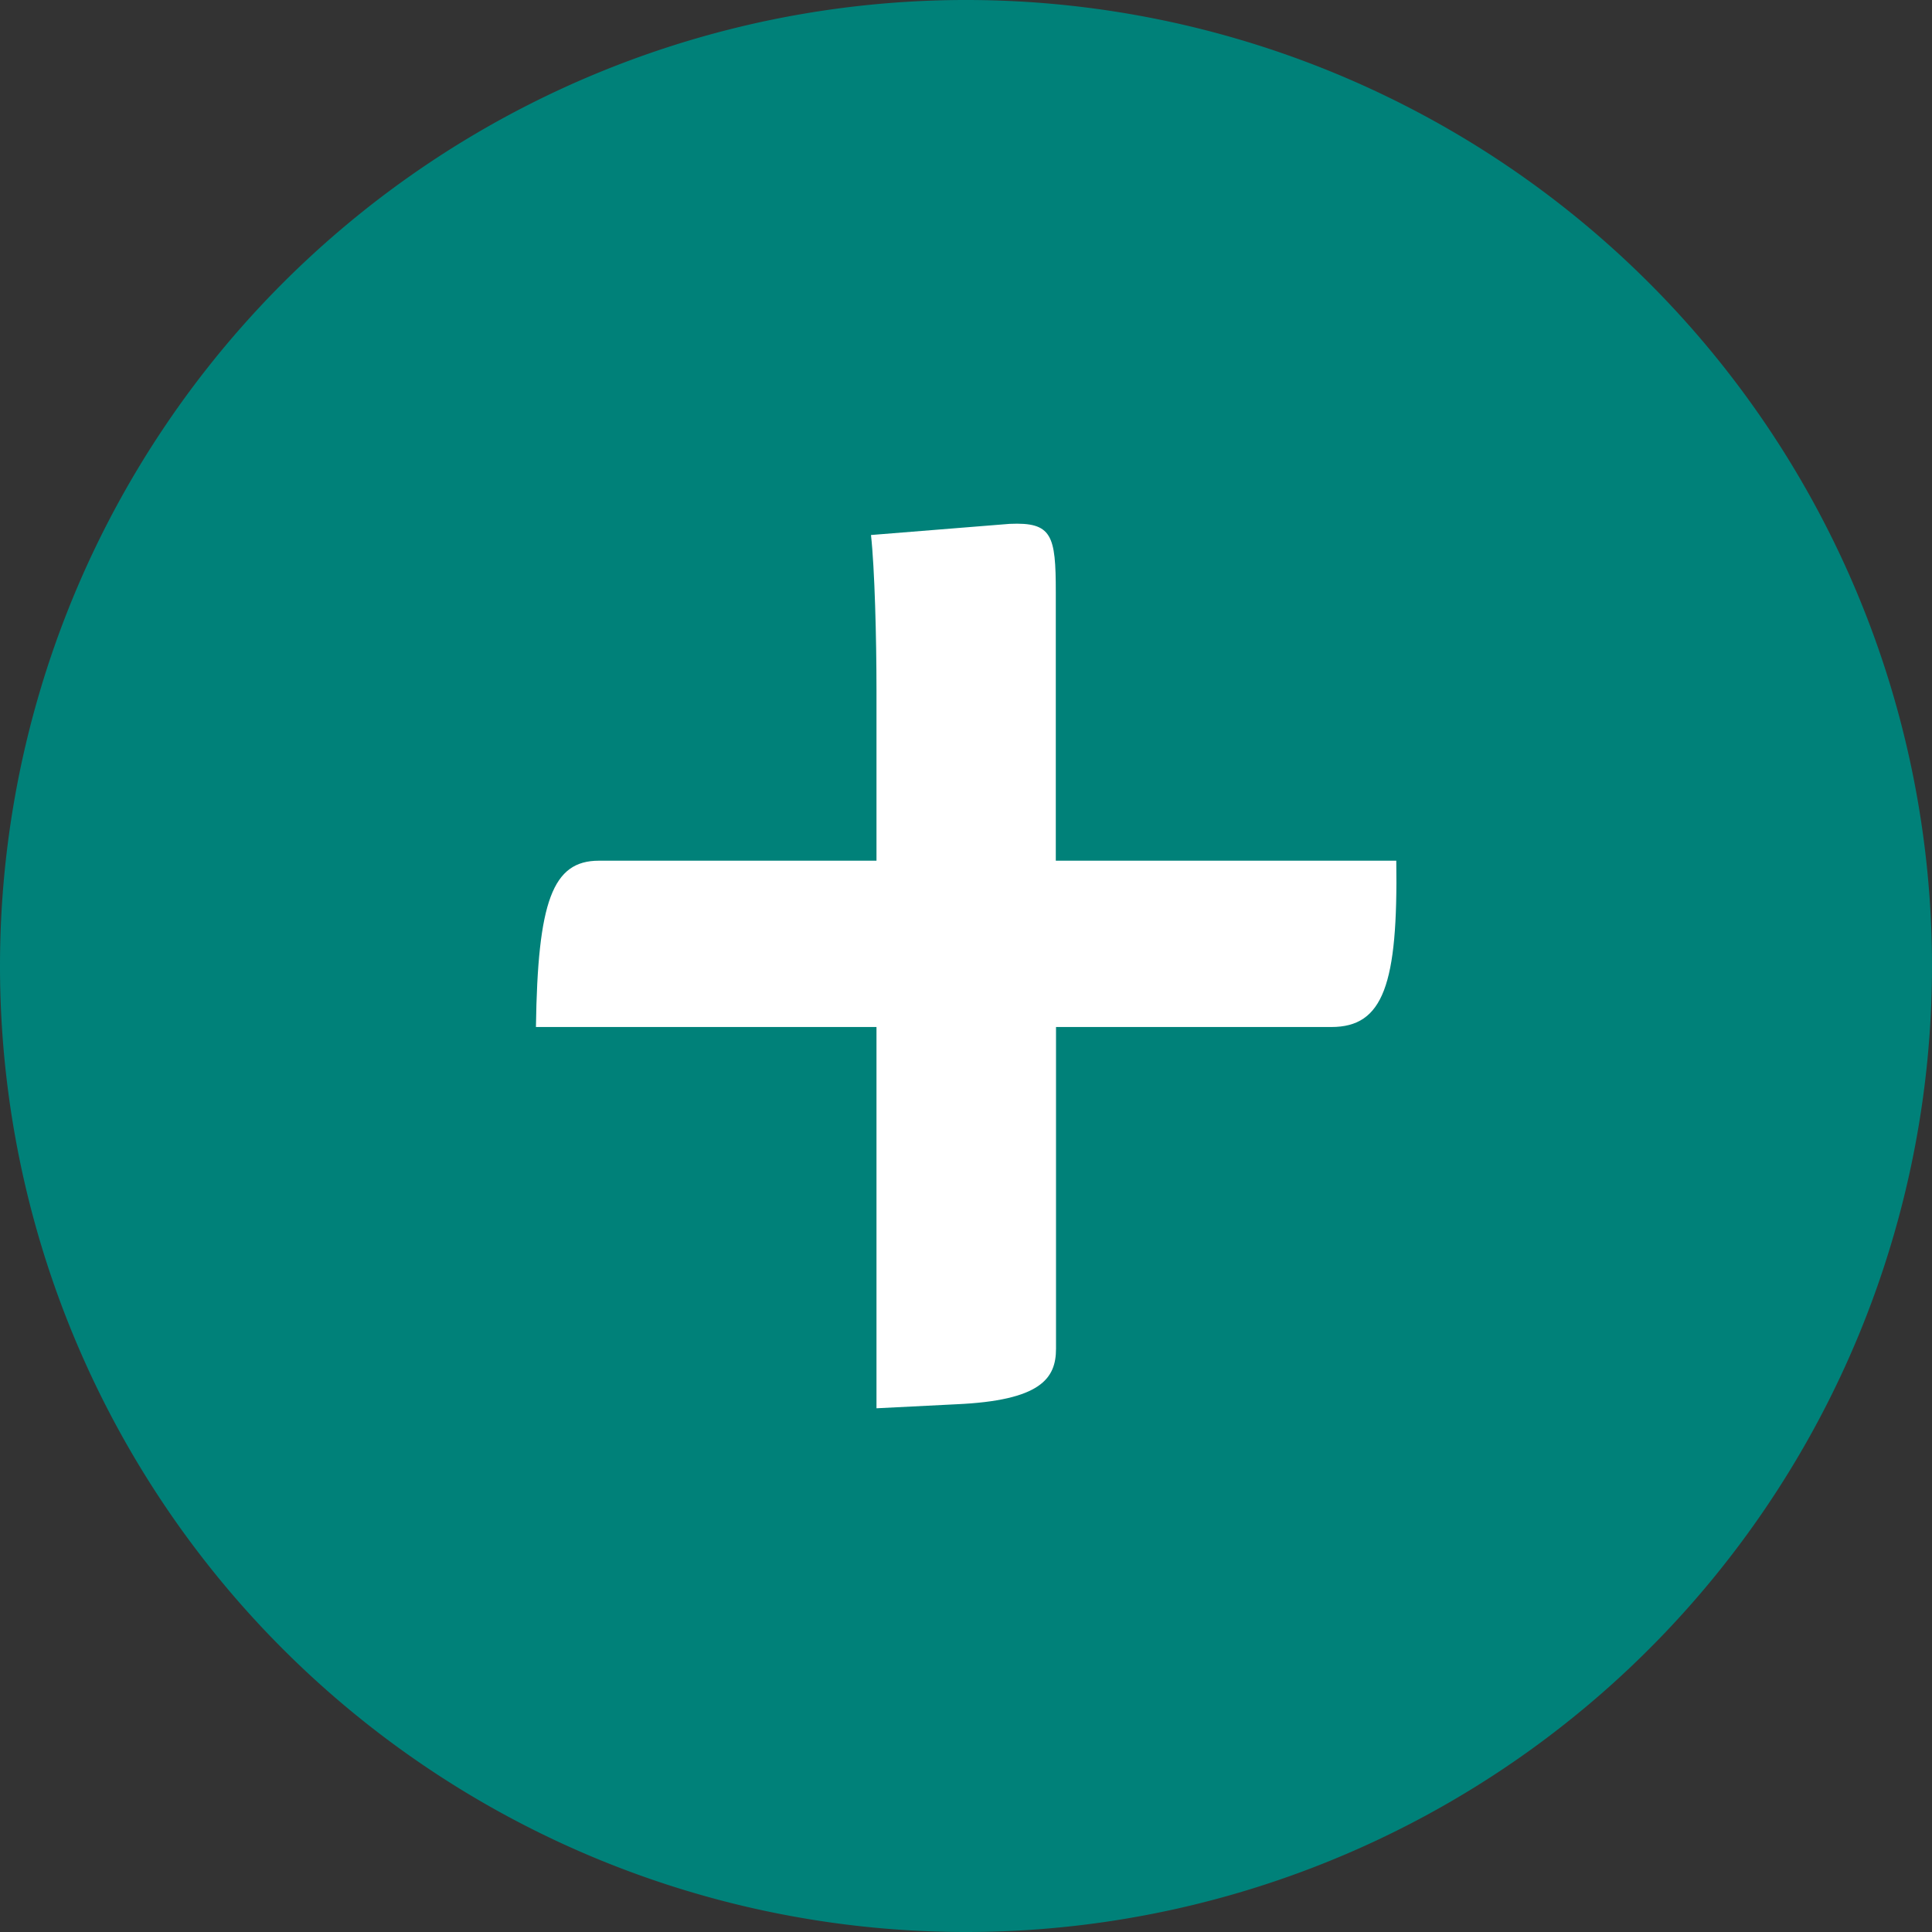
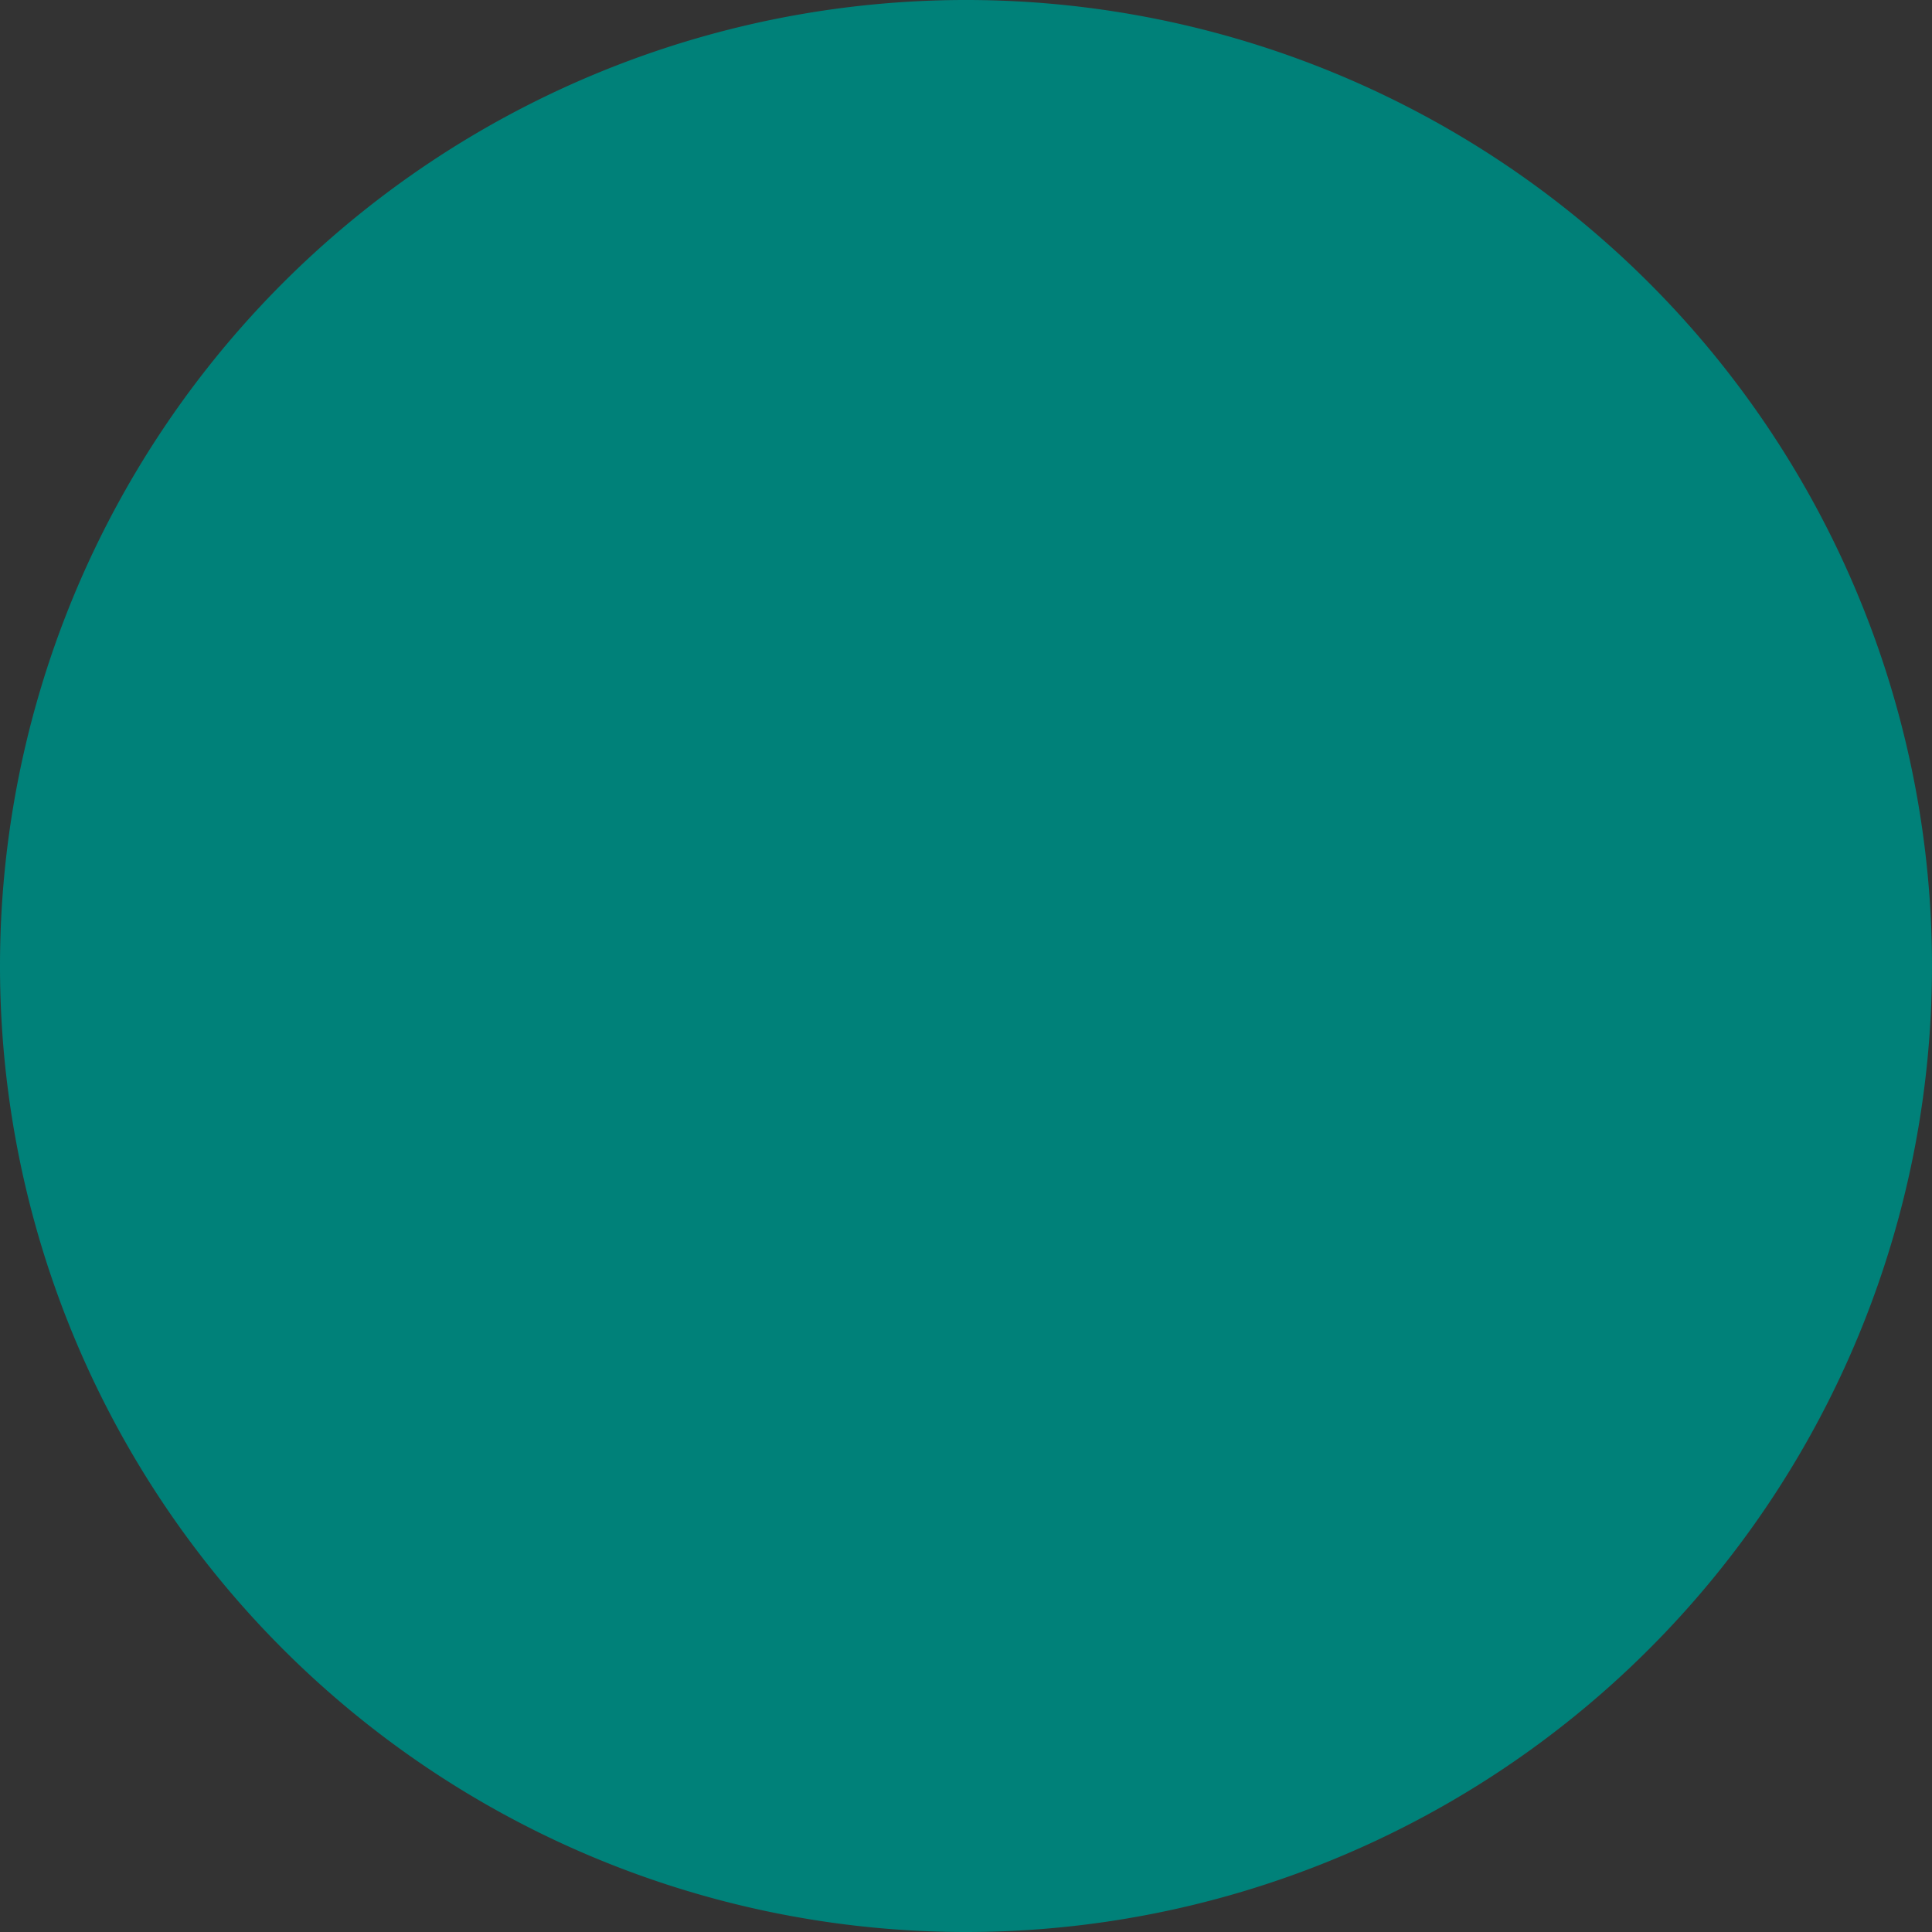
<svg xmlns="http://www.w3.org/2000/svg" id="Group_4294" data-name="Group 4294" width="27.044" height="27.044" viewBox="0 0 27.044 27.044">
  <rect x="0" y="0" width="27.044" height="27.044" fill="#333333" stroke="none" />
  <path id="Path_6753" data-name="Path 6753" d="M7.522,15.044A13.522,13.522,0,1,0-6,1.522,13.521,13.521,0,0,0,7.522,15.044" transform="translate(6 12)" fill="#008179" />
-   <path id="Path_6752" data-name="Path 6752" d="M2.652,3.919V9.256L3.765,9.2c1.19-.052,1.4-.363,1.4-.778V3.919H9.02c.726,0,.933-.595.908-2.328H5.162V-2.166c0-.8-.052-.985-.647-.958l-1.94.156c.052.467.077,1.449.077,2.175V1.591H-1.234c-.649,0-.856.568-.881,2.328Z" transform="translate(9.617 10.457)" fill="#fff" />
</svg>